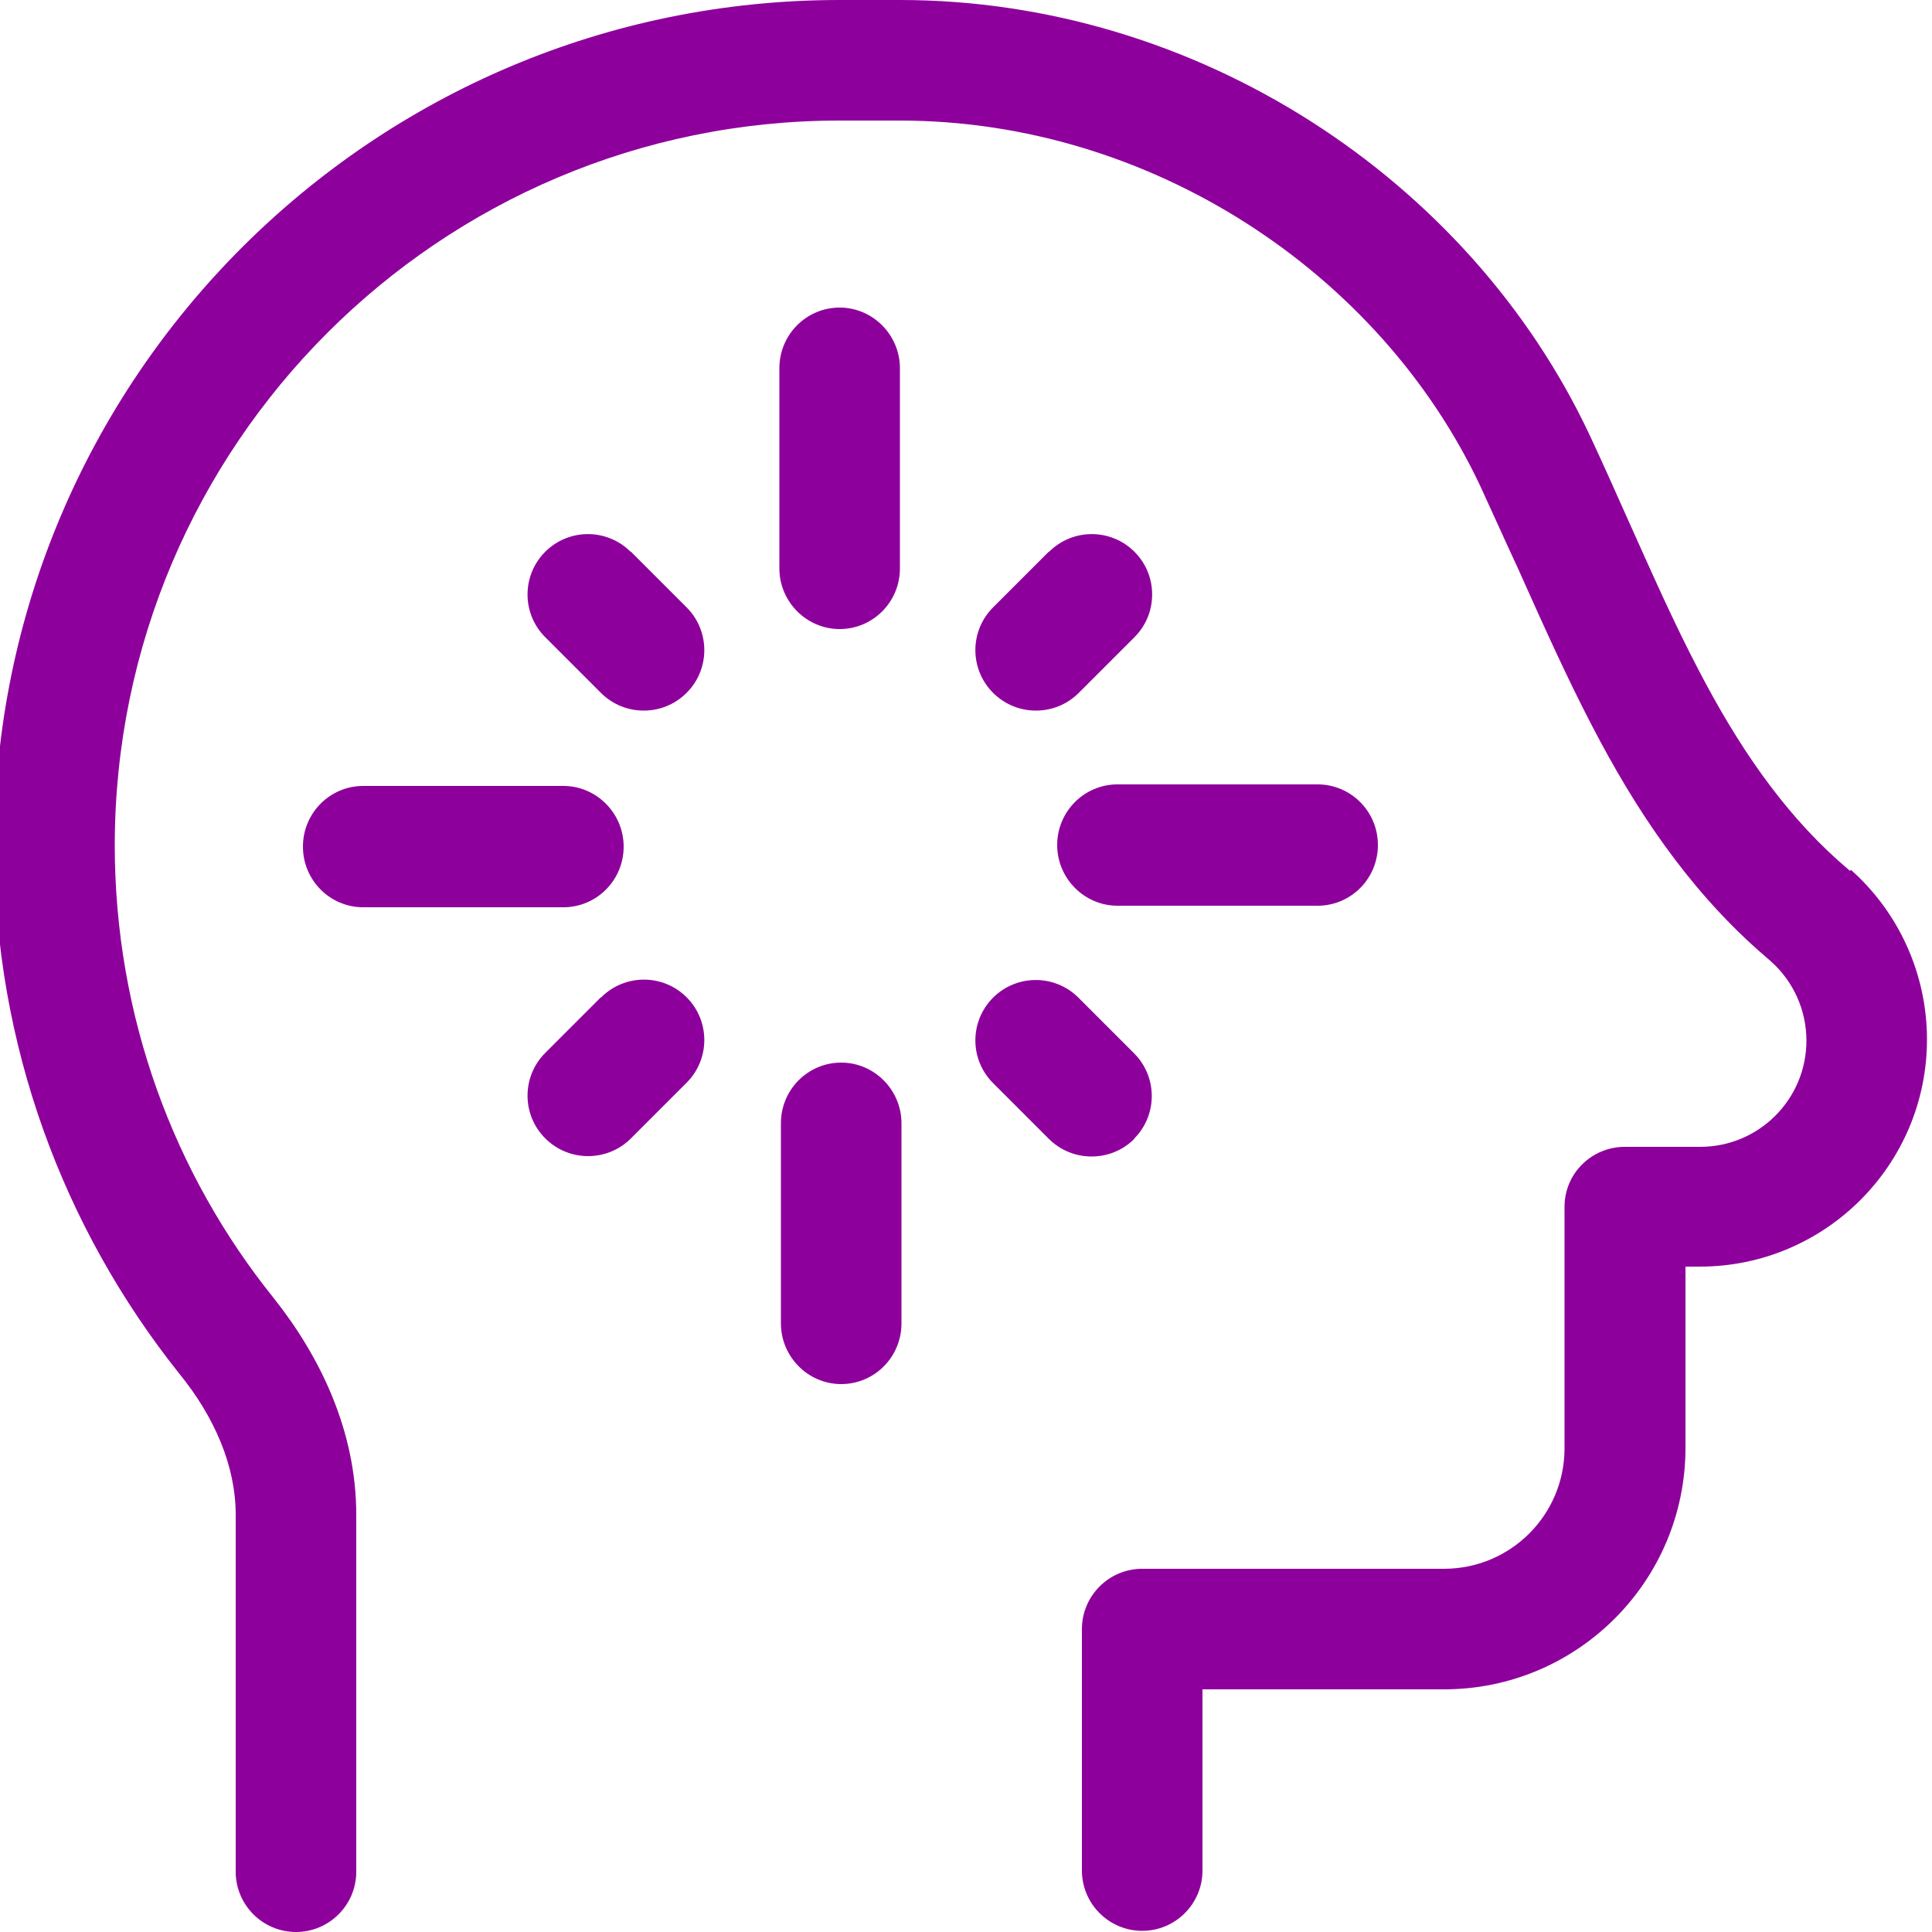
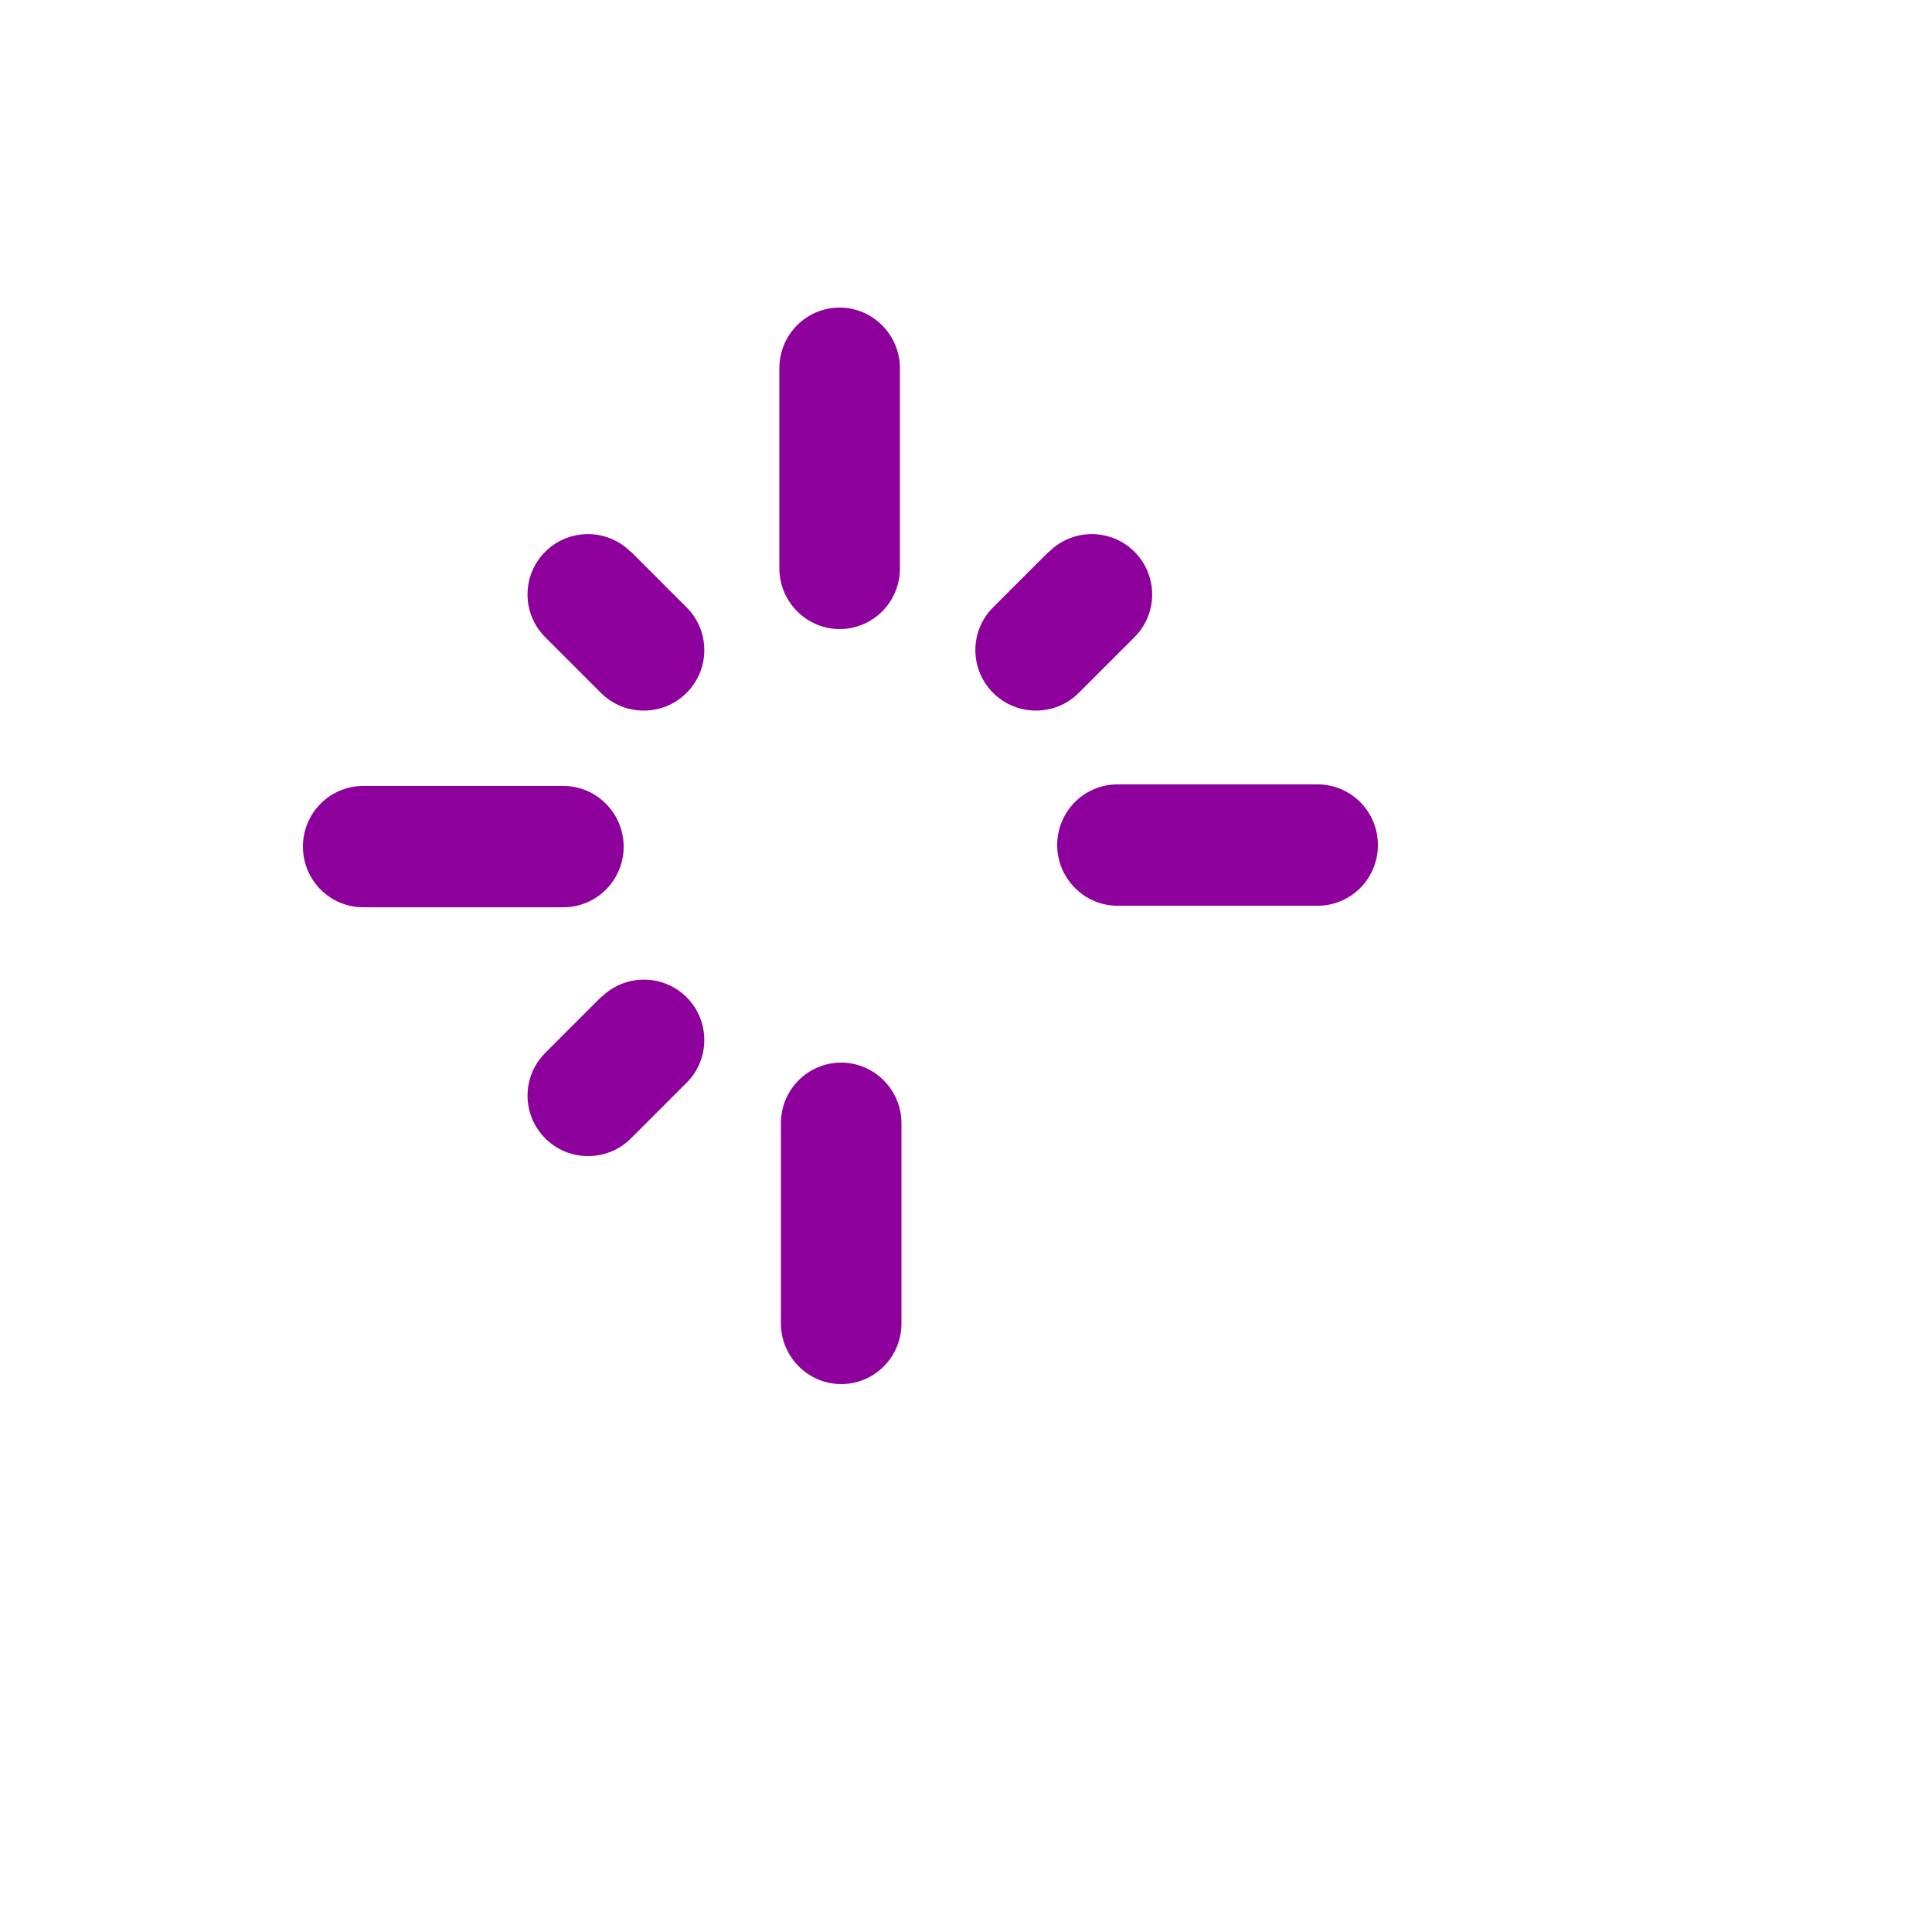
<svg xmlns="http://www.w3.org/2000/svg" id="Layer_1" version="1.1" viewBox="0 0 50 50">
  <defs>
    <style>
      .st0 {
        fill: #8e009c;
      }
    </style>
  </defs>
-   <path class="st0" d="M47.88,22.54l-.31-.27c-1.47-1.32-2.6-2.99-3.6-4.91-.65-1.24-1.2-2.49-1.78-3.78-.34-.76-.68-1.53-1.05-2.32C38.02,4.62,30.97,0,23.29,0h-1.56C9.65,0-.15,9.79-.15,21.88c0,5.17,1.8,9.92,4.79,13.67.92,1.13,1.46,2.4,1.46,3.65v9.24c0,.86.7,1.56,1.56,1.56s1.56-.7,1.56-1.56v-9.24c0-2.16-.93-4.09-2.14-5.61-2.58-3.21-4.11-7.29-4.11-11.72C2.98,11.52,11.38,3.12,21.73,3.12h1.56c6.46,0,12.41,3.91,15.02,9.46.31.67.63,1.39.97,2.12.61,1.36,1.24,2.78,1.93,4.1,1.08,2.08,2.42,4.13,4.3,5.8l.31.27c.59.52.93,1.27.93,2.06,0,1.52-1.23,2.75-2.75,2.75h-1.95c-.86,0-1.56.69-1.56,1.55v6.25c0,1.73-1.4,3.12-3.12,3.12h-7.81c-.86,0-1.56.7-1.56,1.56v6.25c0,.86.7,1.56,1.56,1.56s1.56-.7,1.56-1.56v-4.69h6.25c3.45,0,6.25-2.8,6.25-6.25v-4.69h.37c3.24,0,5.88-2.63,5.88-5.88,0-1.68-.72-3.28-1.97-4.39Z" />
  <path class="st0" d="M21.73,16.28c.86,0,1.56-.7,1.56-1.57v-5.18c0-.86-.7-1.57-1.56-1.57s-1.56.7-1.56,1.57v5.18c0,.86.7,1.57,1.56,1.57Z" />
  <path class="st0" d="M16.32,14.28c-.61-.61-1.6-.61-2.21,0-.61.61-.61,1.6,0,2.21l1.44,1.44c.31.31.71.46,1.11.46s.8-.15,1.11-.46c.61-.61.61-1.6,0-2.21l-1.44-1.44Z" />
  <path class="st0" d="M16.14,21.91c0-.86-.7-1.57-1.56-1.57h-5.18c-.86,0-1.56.7-1.56,1.57s.7,1.57,1.56,1.57h5.18c.86,0,1.56-.7,1.56-1.57Z" />
  <path class="st0" d="M21.77,27.5c-.86,0-1.56.7-1.56,1.57v5.18c0,.86.7,1.57,1.56,1.57s1.56-.7,1.56-1.57v-5.18c0-.86-.7-1.57-1.56-1.57Z" />
  <path class="st0" d="M27.36,21.87c0,.86.7,1.57,1.56,1.57h5.18c.86,0,1.56-.7,1.56-1.57s-.7-1.57-1.56-1.57h-5.18c-.86,0-1.56.7-1.56,1.57Z" />
  <path class="st0" d="M27.14,14.28l-1.44,1.44c-.61.61-.61,1.6,0,2.21.31.31.71.46,1.11.46s.8-.15,1.11-.46l1.44-1.44c.61-.61.61-1.6,0-2.21-.61-.61-1.6-.61-2.21,0Z" />
  <path class="st0" d="M15.55,25.81l-1.44,1.44c-.61.61-.61,1.6,0,2.21.31.31.71.46,1.11.46s.8-.15,1.11-.46l1.44-1.44c.61-.61.61-1.6,0-2.21-.61-.61-1.6-.61-2.21,0Z" />
-   <path class="st0" d="M29.35,29.47c.61-.61.61-1.6,0-2.21l-1.44-1.44c-.61-.61-1.6-.61-2.21,0-.61.61-.61,1.6,0,2.21l1.44,1.44c.31.31.71.46,1.11.46s.8-.15,1.11-.46Z" />
</svg>